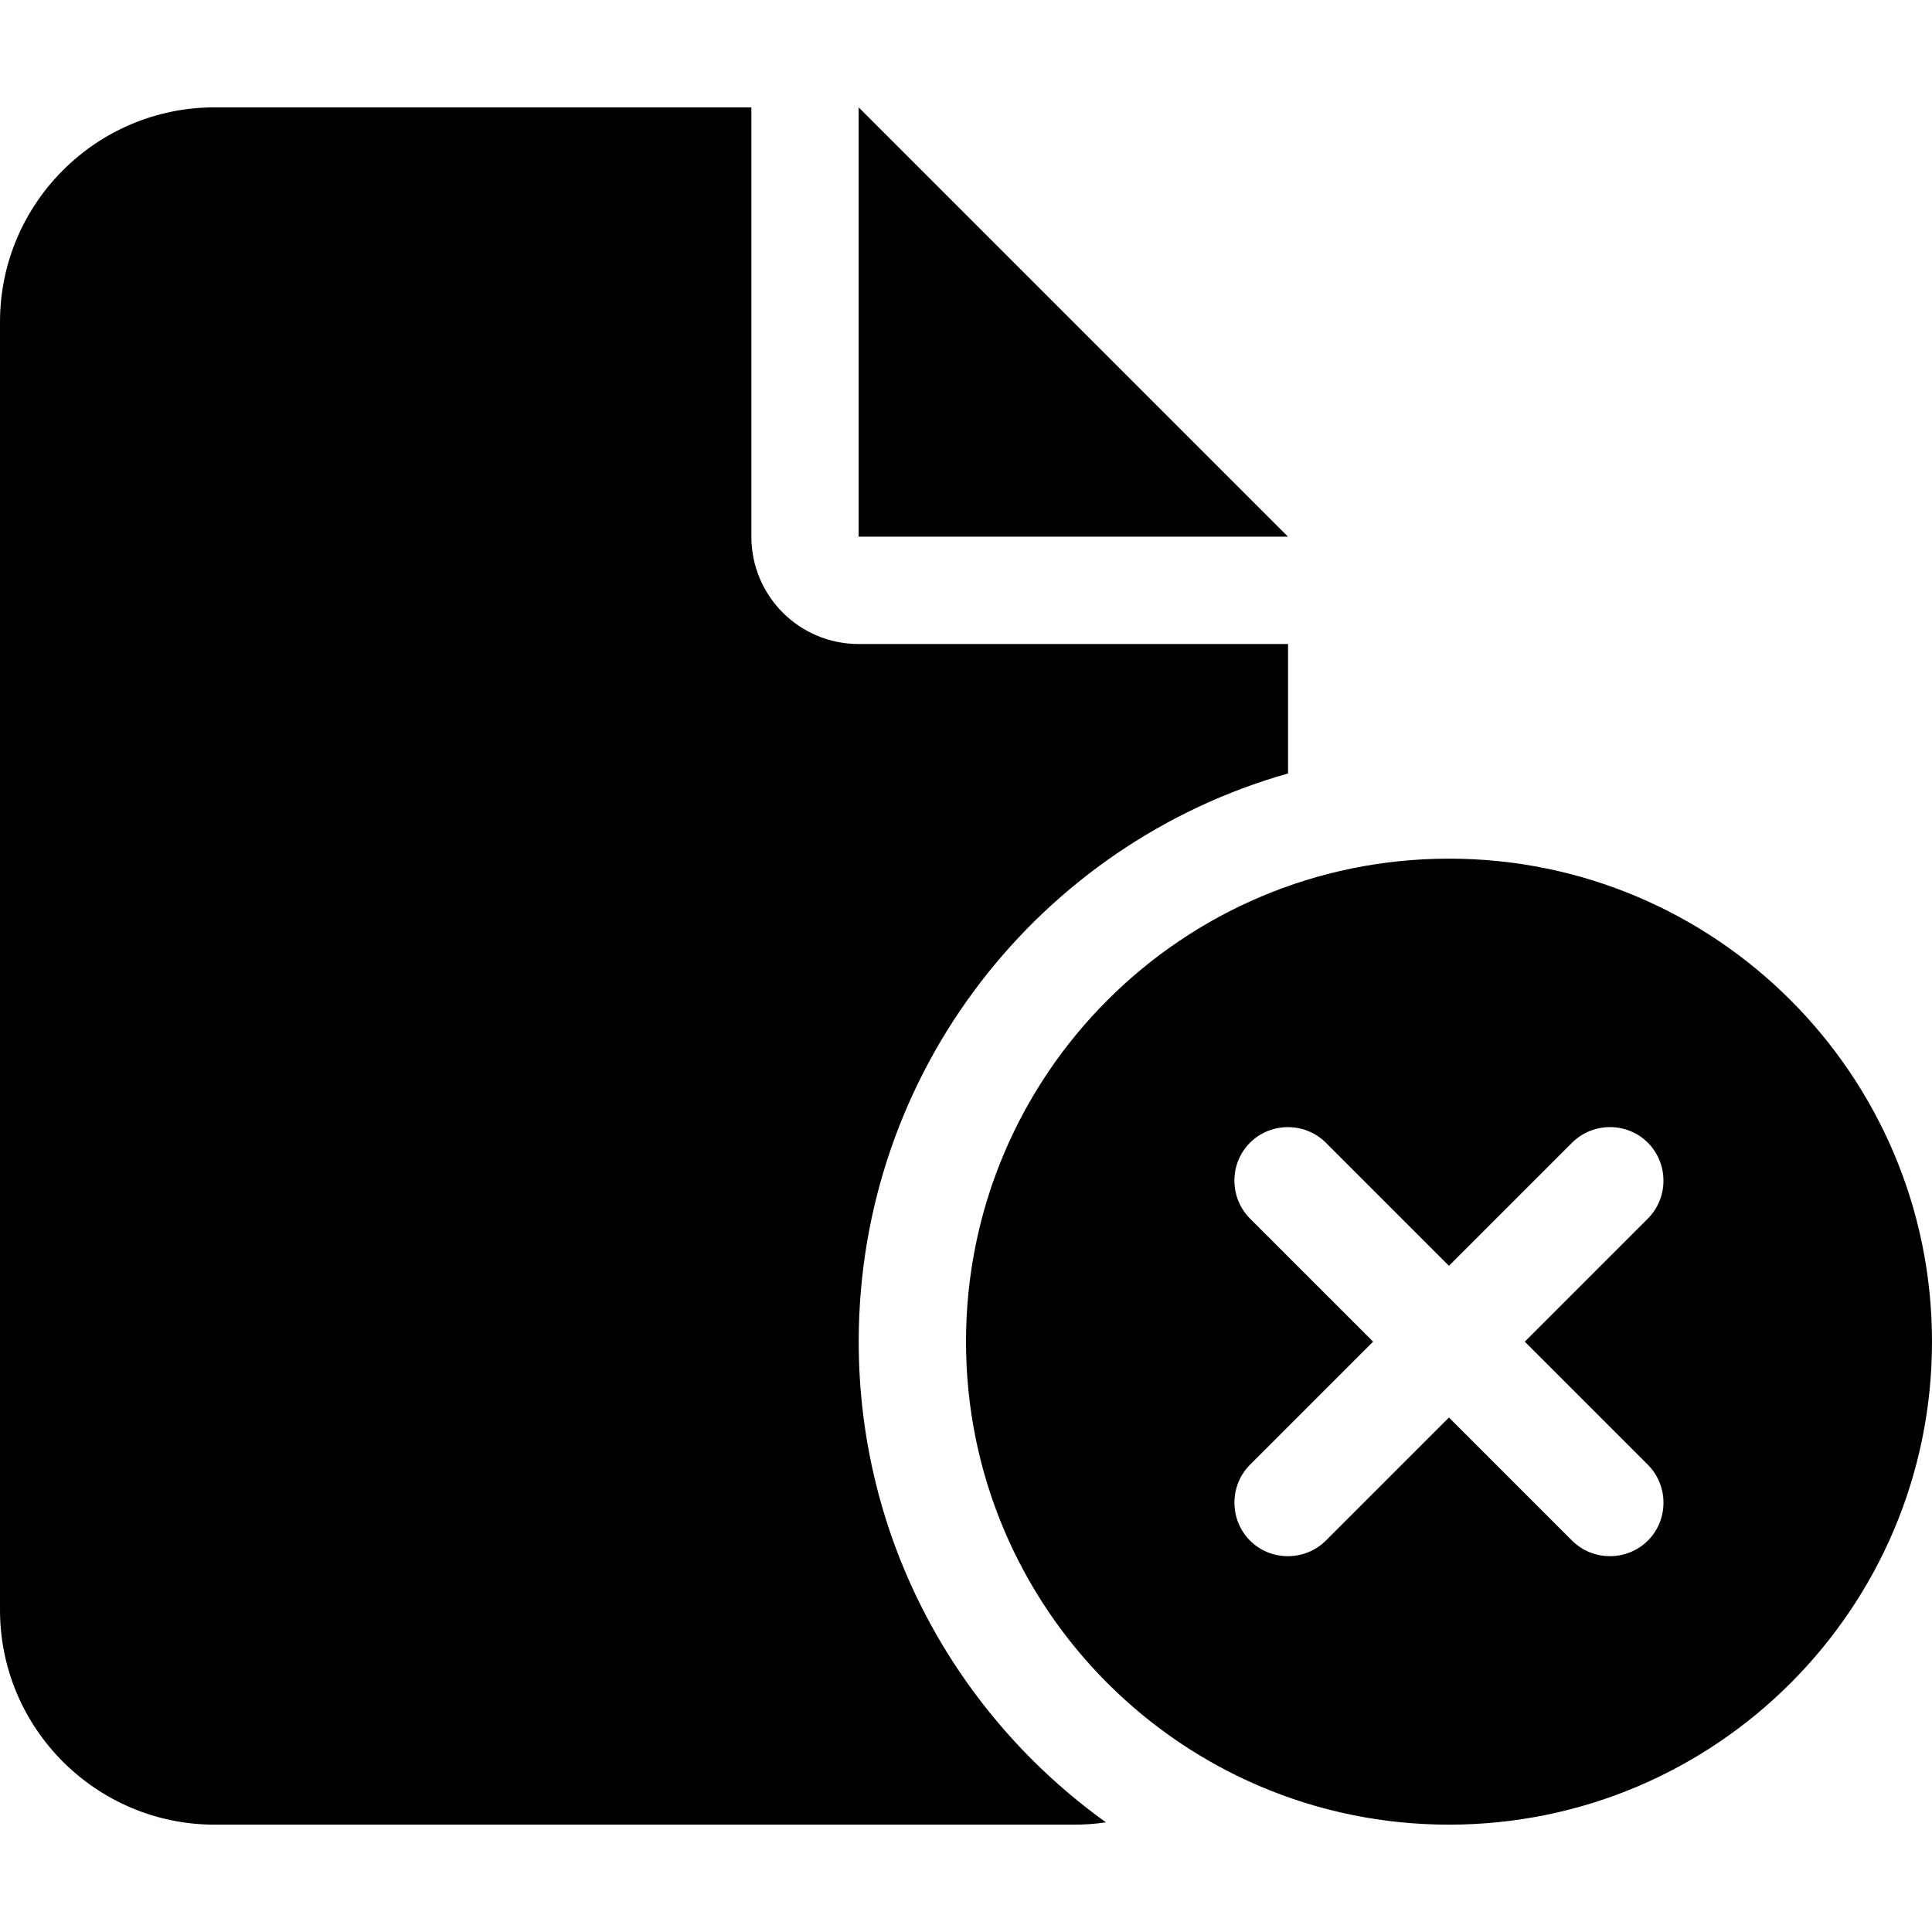
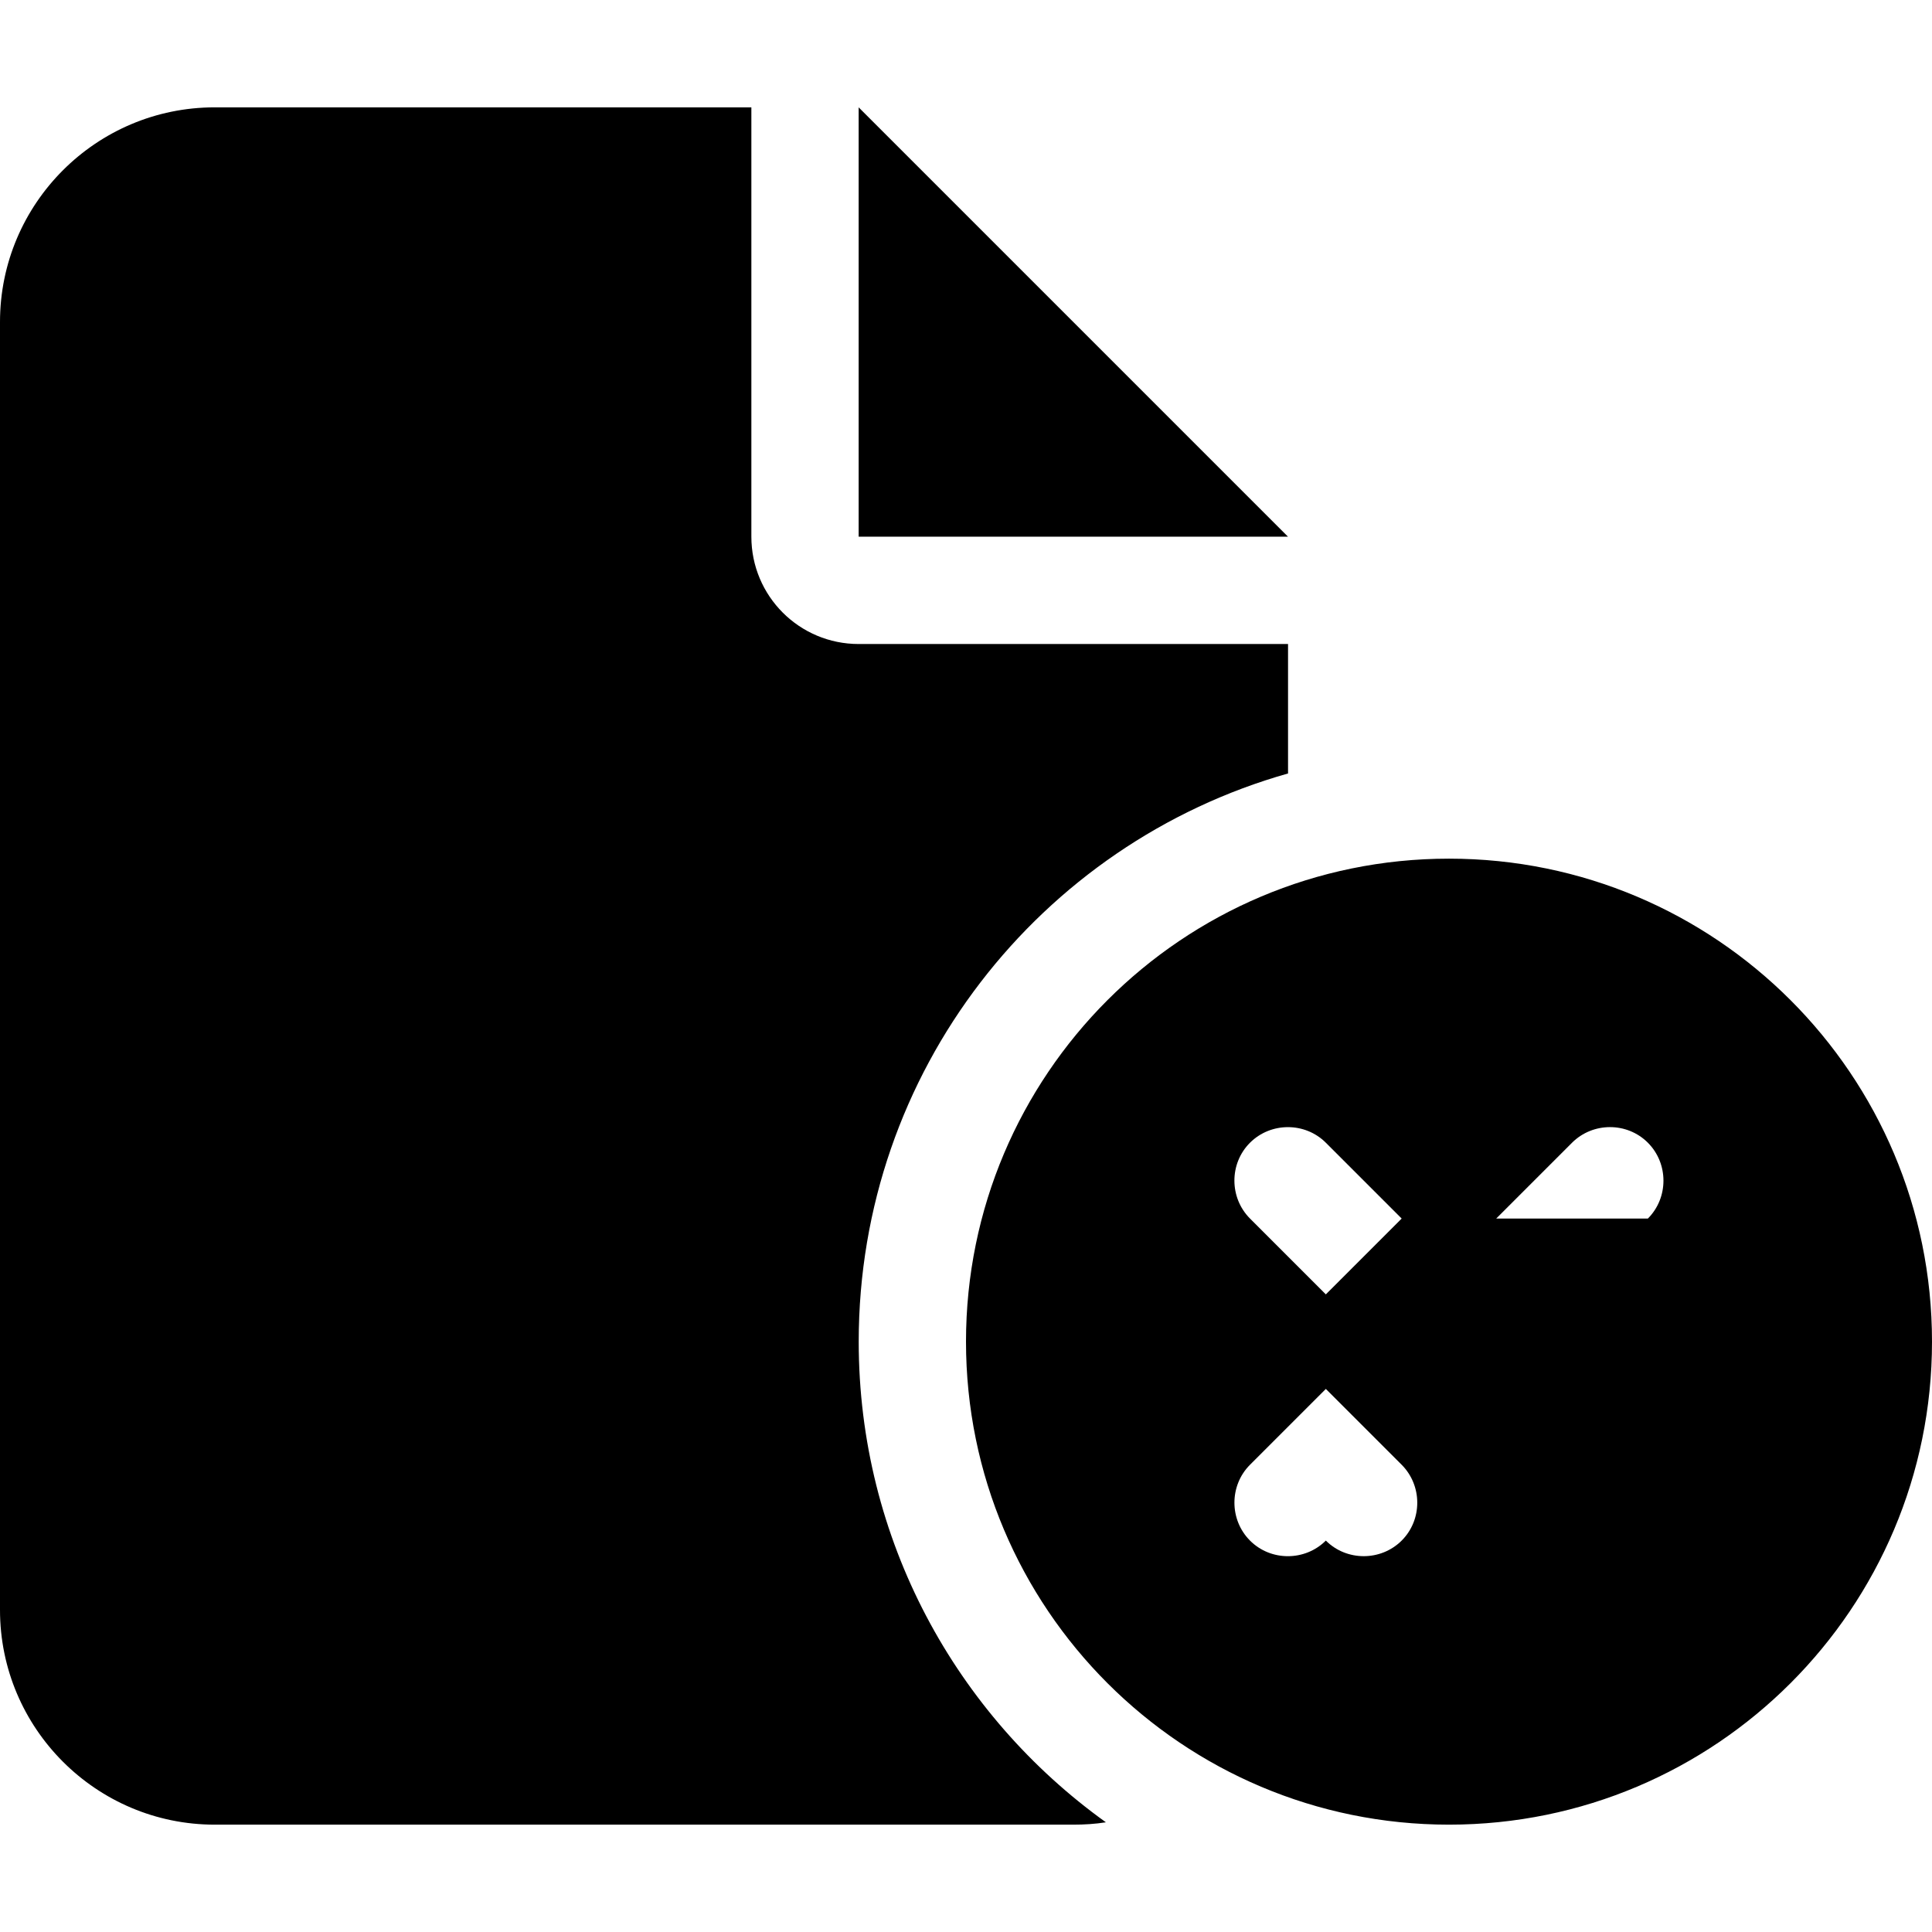
<svg xmlns="http://www.w3.org/2000/svg" id="Ebene_1" viewBox="0 0 32 32">
  <defs>
    <style>.cls-1{fill:#000;stroke-width:0px;}</style>
  </defs>
-   <path class="cls-1" d="M0,5.333C0,3.372,1.594,1.778,3.556,1.778h8.889v7.111c0,.983.794,1.778,1.778,1.778h7.111v2.144c-4.106,1.161-7.111,4.933-7.111,9.411,0,3.283,1.617,6.183,4.094,7.961-.178.028-.356.039-.539.039H3.556c-1.961,0-3.556-1.594-3.556-3.556V5.333ZM21.333,8.889h-7.111V1.778l7.111,7.111ZM24,14.222c4.418,0,8,3.582,8,8s-3.582,8-8,8-8-3.582-8-8,3.582-8,8-8ZM27.294,20.183c.344-.344.344-.911,0-1.256s-.911-.344-1.256,0l-2.039,2.039-2.039-2.039c-.344-.344-.911-.344-1.256,0s-.344.911,0,1.256l2.039,2.039-2.039,2.039c-.344.344-.344.911,0,1.256s.911.344,1.256,0l2.039-2.039,2.039,2.039c.344.344.911.344,1.256,0s.344-.911,0-1.256l-2.039-2.039,2.039-2.039h0Z" />
+   <path class="cls-1" d="M0,5.333C0,3.372,1.594,1.778,3.556,1.778h8.889v7.111c0,.983.794,1.778,1.778,1.778h7.111v2.144c-4.106,1.161-7.111,4.933-7.111,9.411,0,3.283,1.617,6.183,4.094,7.961-.178.028-.356.039-.539.039H3.556c-1.961,0-3.556-1.594-3.556-3.556V5.333ZM21.333,8.889h-7.111V1.778l7.111,7.111ZM24,14.222c4.418,0,8,3.582,8,8s-3.582,8-8,8-8-3.582-8-8,3.582-8,8-8ZM27.294,20.183c.344-.344.344-.911,0-1.256s-.911-.344-1.256,0l-2.039,2.039-2.039-2.039c-.344-.344-.911-.344-1.256,0s-.344.911,0,1.256l2.039,2.039-2.039,2.039c-.344.344-.344.911,0,1.256s.911.344,1.256,0c.344.344.911.344,1.256,0s.344-.911,0-1.256l-2.039-2.039,2.039-2.039h0Z" />
</svg>